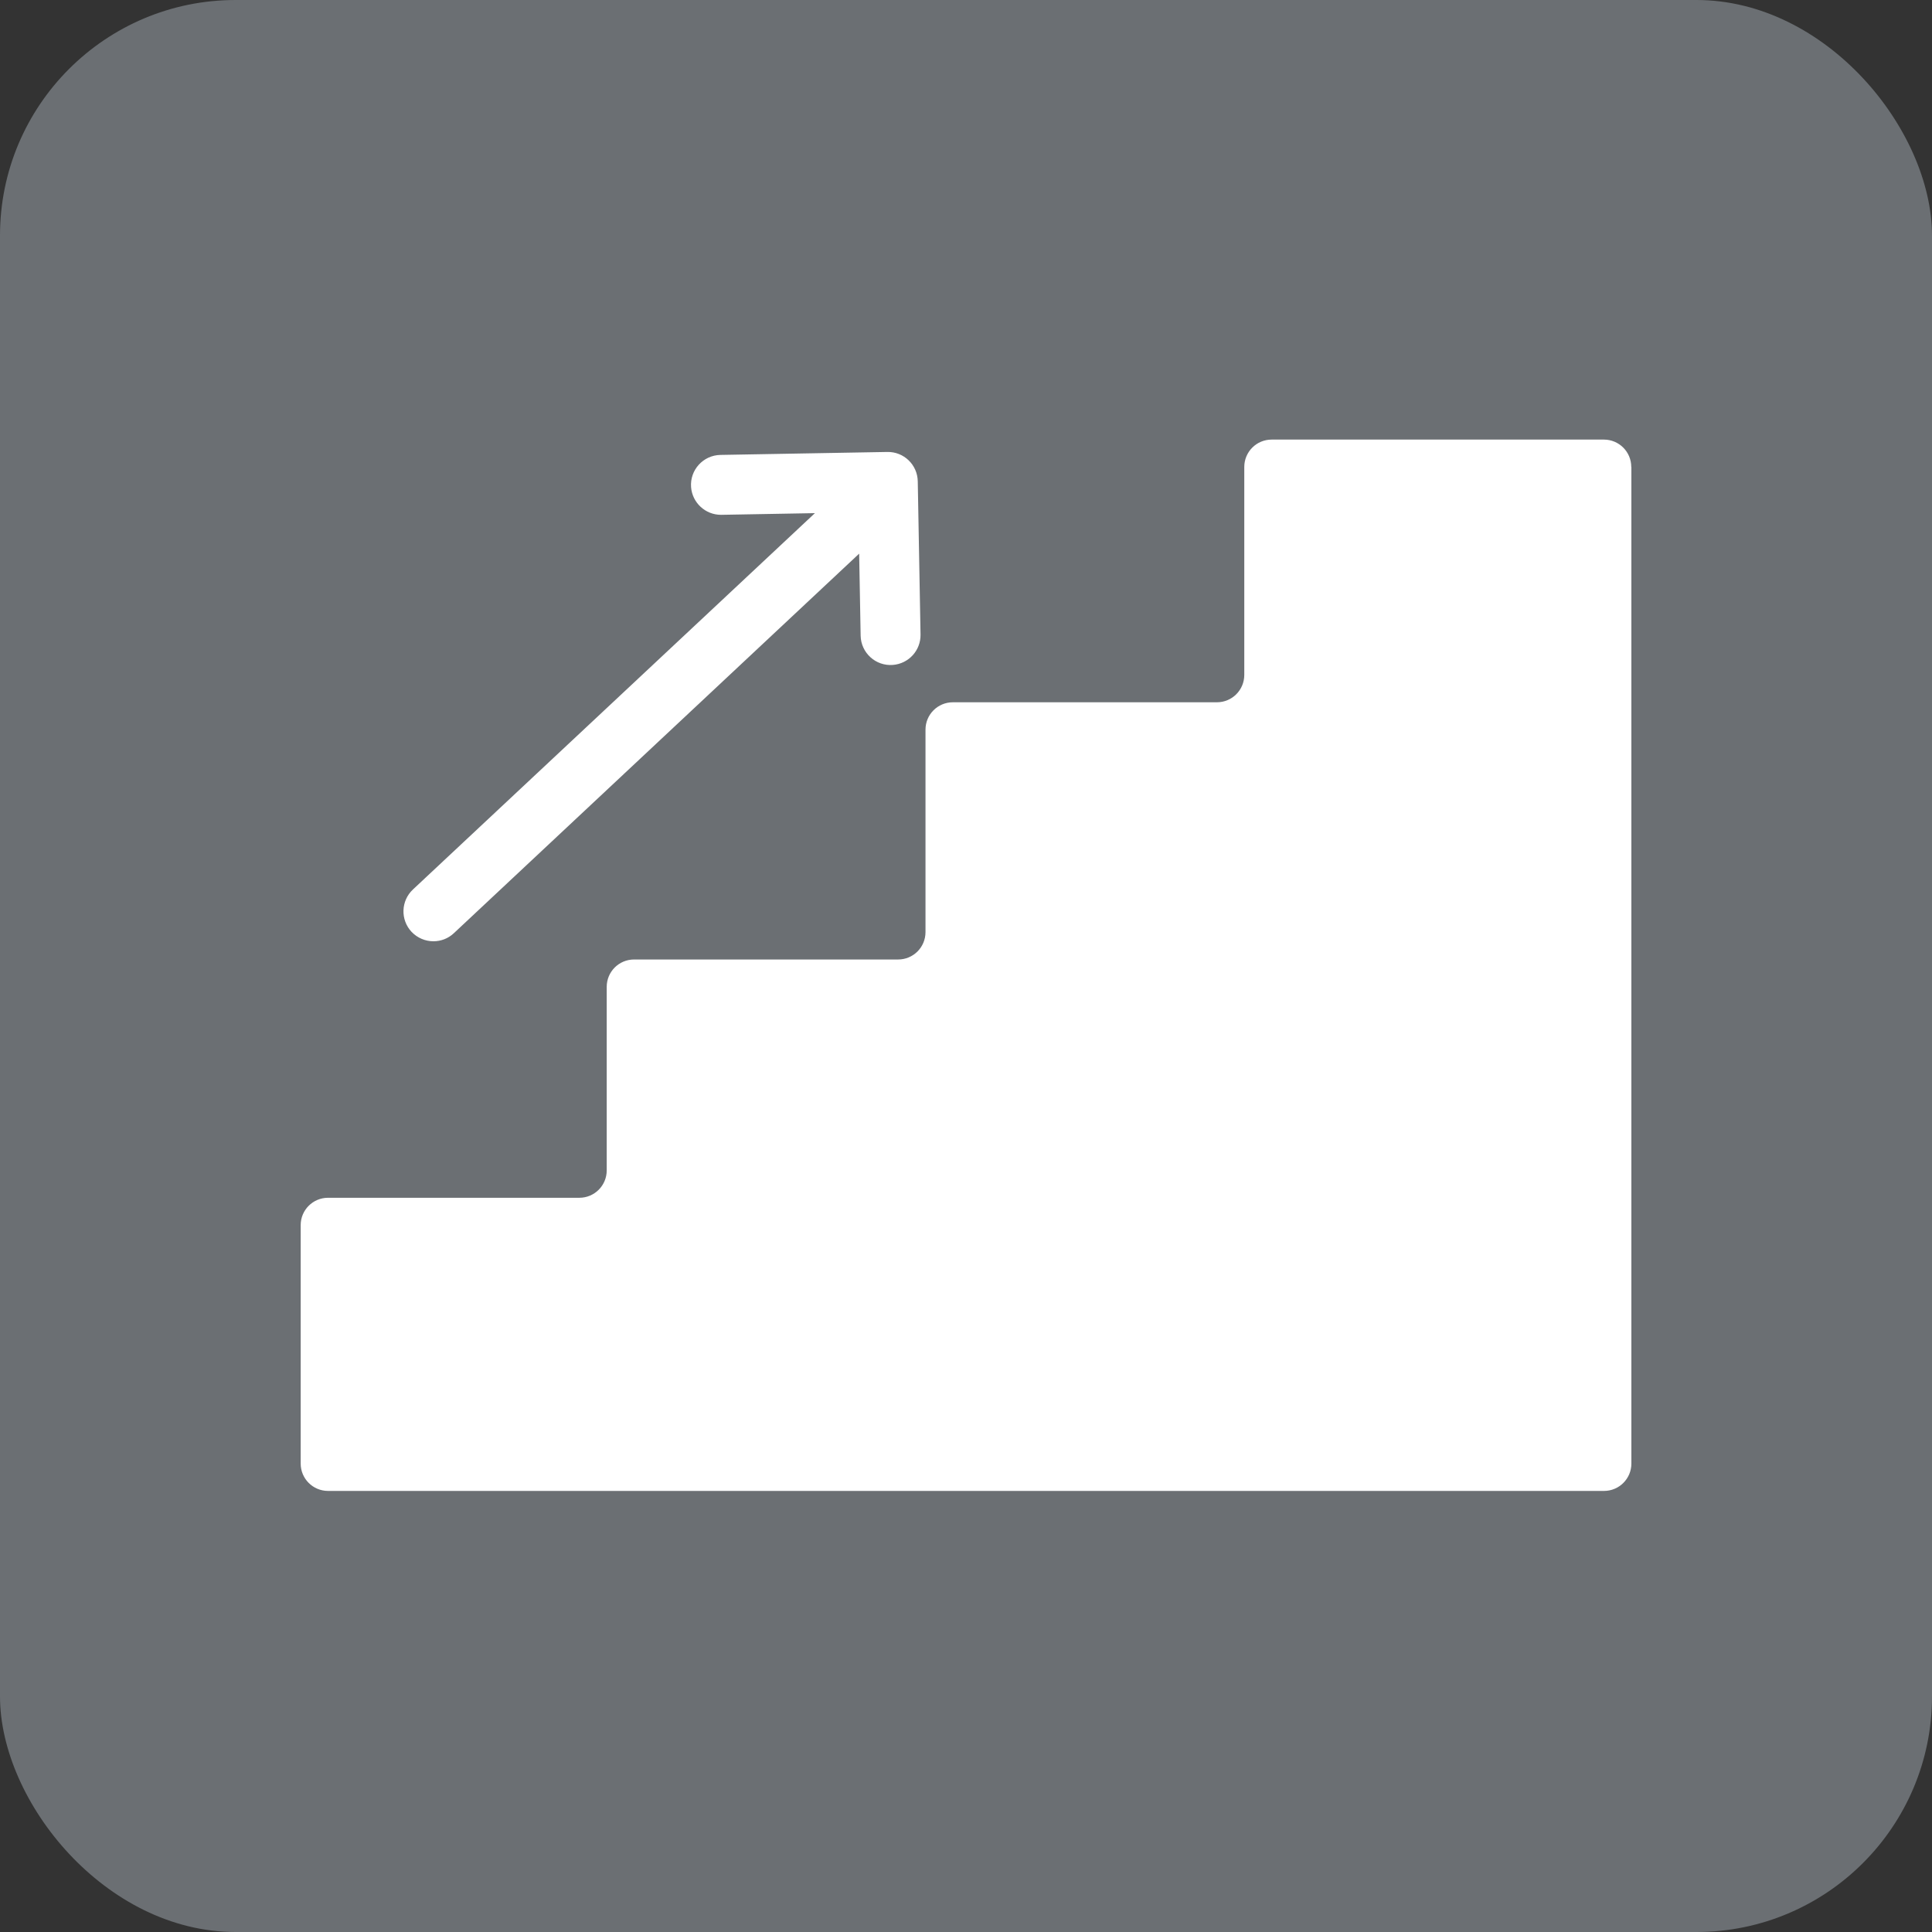
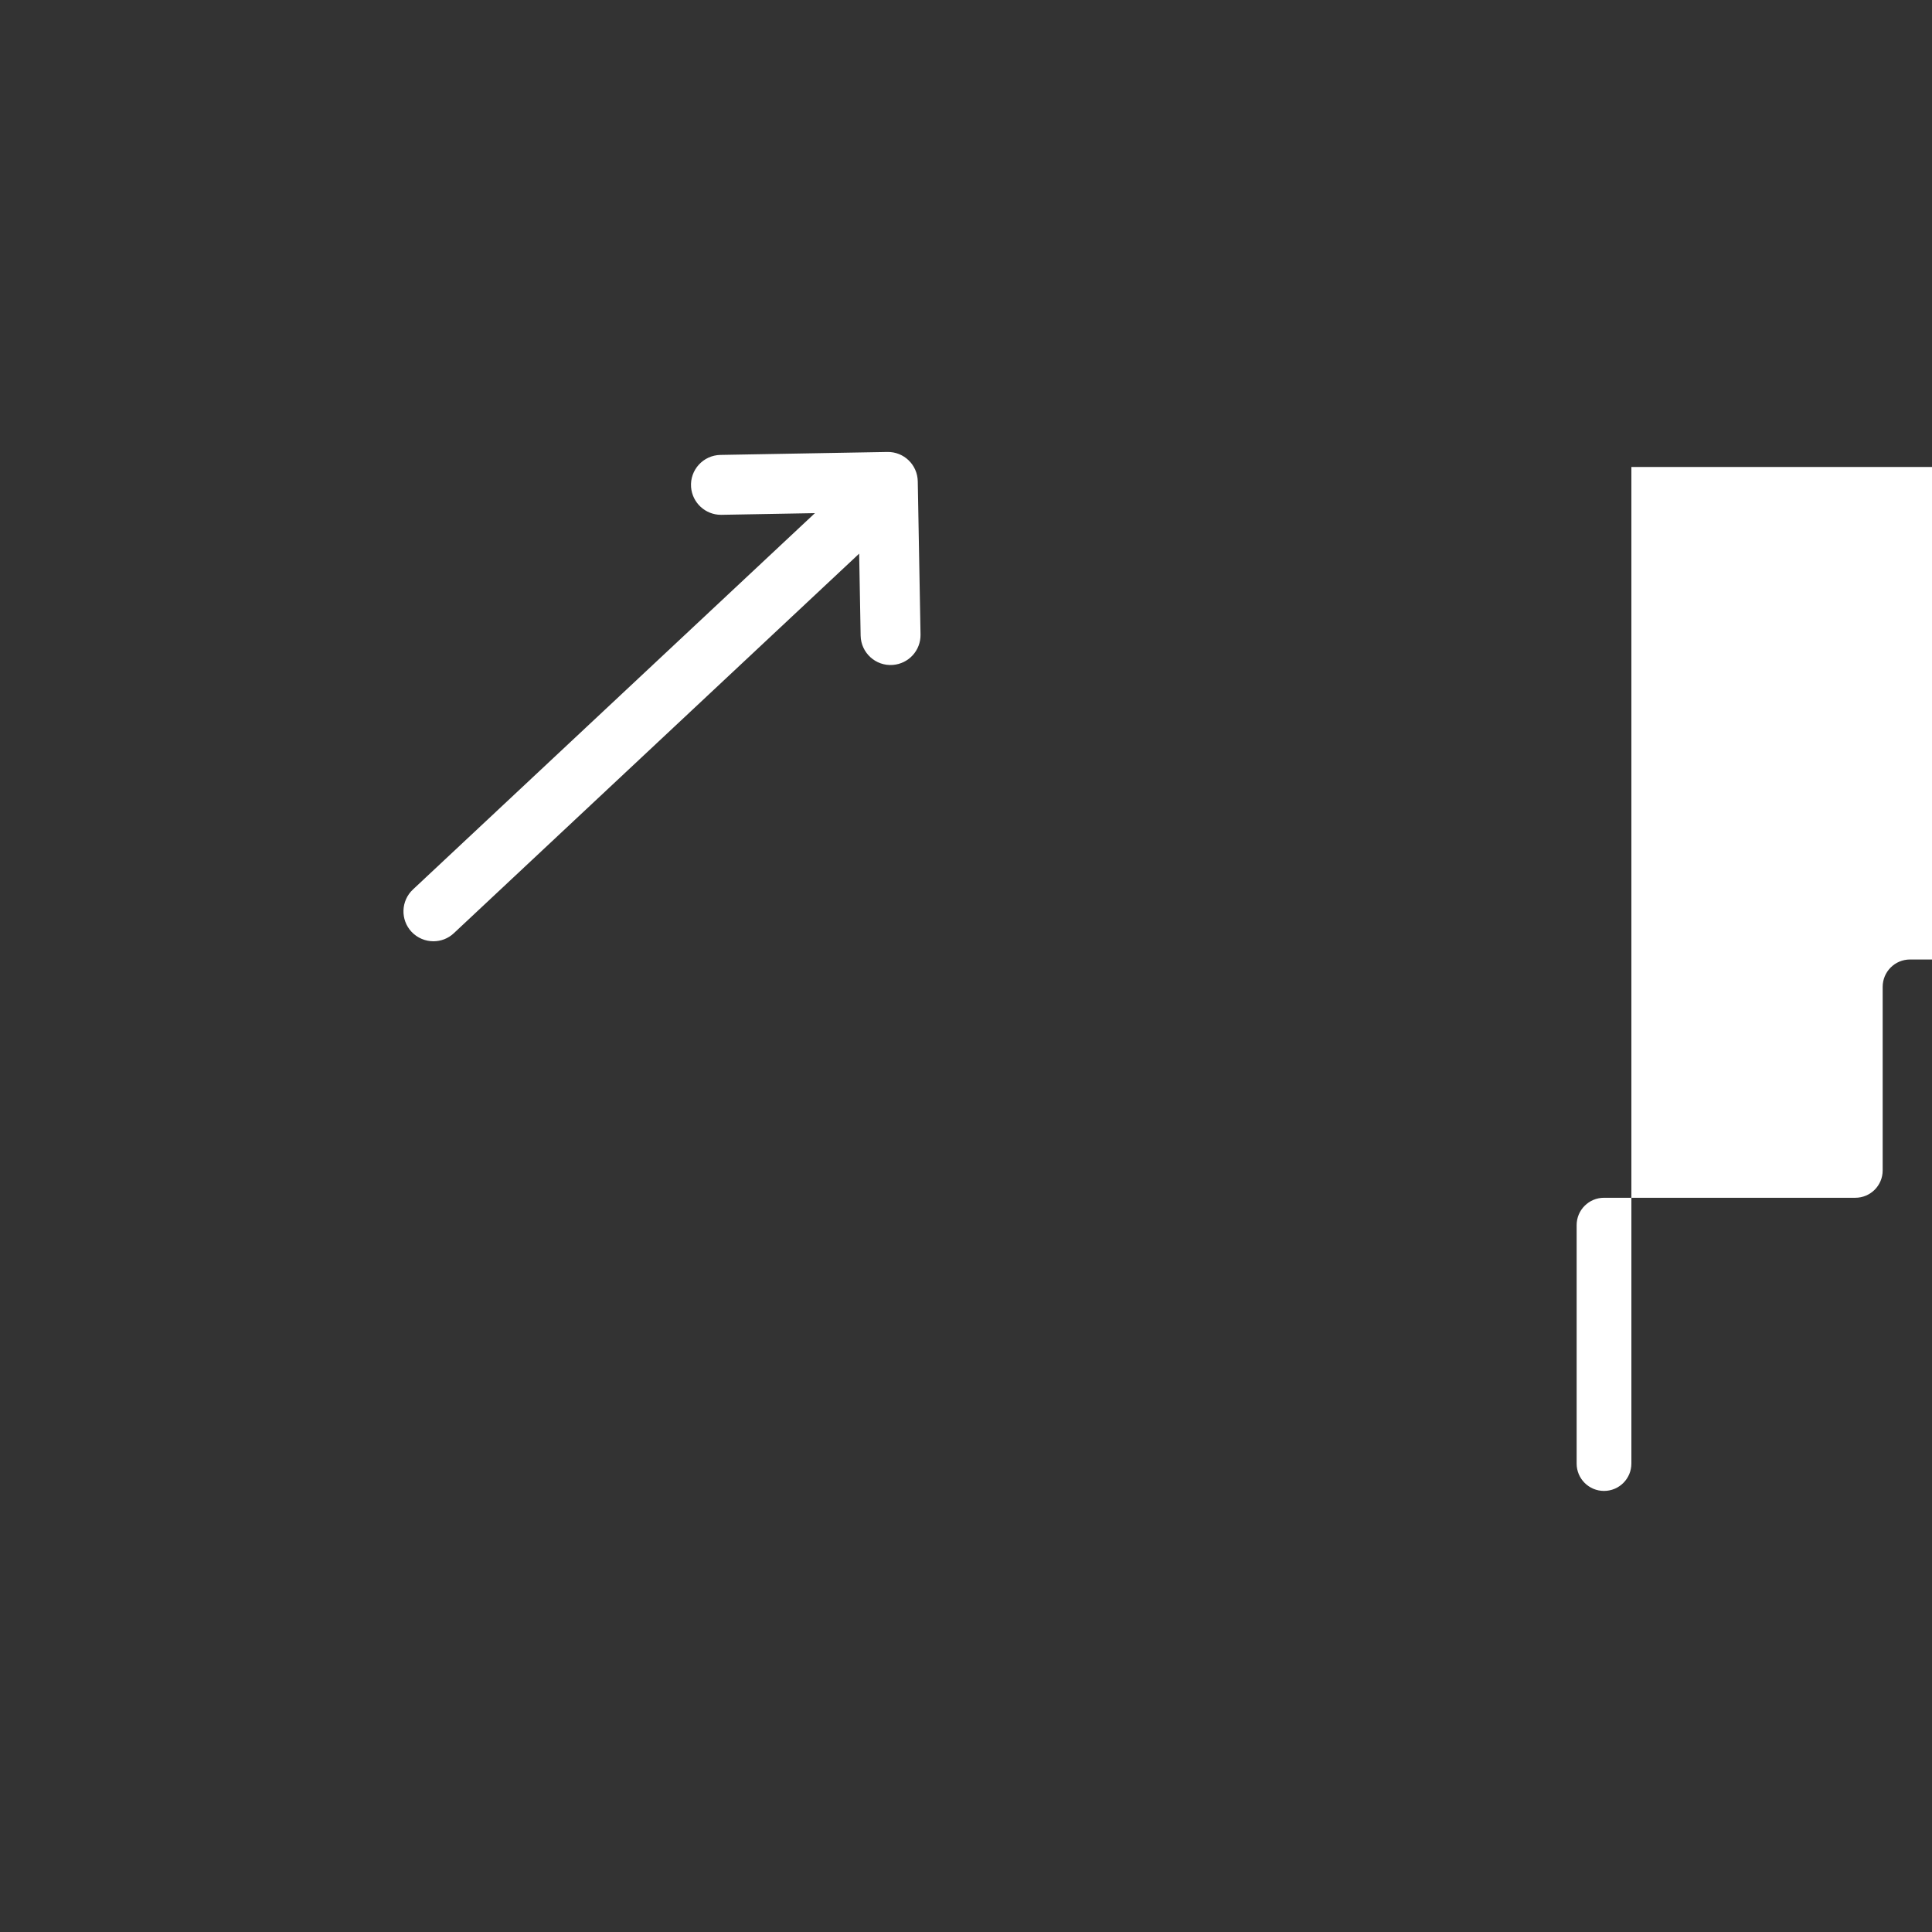
<svg xmlns="http://www.w3.org/2000/svg" viewBox="0 0 300 300" data-name="Layer 1" id="Layer_1">
  <rect x="0" y="0" width="300" height="300" fill="#333333" stroke="none" />
  <defs>
    <style>
      .cls-1 {
        fill: #6b6f73;
      }

      .cls-2 {
        fill: #fff;
      }
    </style>
  </defs>
-   <rect ry="36.58" rx="36.58" height="300" width="300" y="0" class="cls-1" />
  <g>
-     <path d="M253.32,72.51v154.75c0,2.35-1.9,4.25-4.25,4.25H50.94c-2.35,0-4.25-1.9-4.25-4.25v-37.02c0-2.35,1.9-4.25,4.25-4.25h39.02c2.35,0,4.25-1.9,4.25-4.25v-28.5c0-2.35,1.9-4.25,4.25-4.25h41c2.35,0,4.25-1.9,4.25-4.25v-31.44c0-2.35,1.9-4.25,4.25-4.25h41c2.35,0,4.25-1.9,4.25-4.25v-32.29c0-2.35,1.9-4.25,4.25-4.25h51.59c2.35,0,4.25,1.9,4.25,4.25Z" class="cls-2" />
+     <path d="M253.32,72.51v154.75c0,2.35-1.9,4.25-4.25,4.25c-2.35,0-4.25-1.9-4.25-4.25v-37.02c0-2.35,1.9-4.25,4.25-4.25h39.02c2.35,0,4.25-1.9,4.25-4.25v-28.5c0-2.35,1.9-4.25,4.25-4.25h41c2.35,0,4.25-1.9,4.25-4.25v-31.44c0-2.35,1.9-4.25,4.25-4.25h41c2.35,0,4.25-1.9,4.25-4.25v-32.29c0-2.35,1.9-4.25,4.25-4.25h51.59c2.35,0,4.25,1.9,4.25,4.25Z" class="cls-2" />
    <path d="M142.94,98.53c.04,2.47-1.84,4.53-4.3,4.72-2.66.21-4.95-1.88-5-4.54l-.23-12.74-62.94,58.94c-.89.84-2.03,1.25-3.17,1.25-1.24,0-2.48-.5-3.4-1.47-1.75-1.88-1.65-4.81.22-6.57l62.42-58.44-14.51.26h-.08c-2.42,0-4.45-1.87-4.64-4.3-.2-2.66,1.88-4.95,4.56-5l25.91-.46c2.57-.05,4.69,1.99,4.73,4.57l.43,23.79Z" class="cls-2" />
  </g>
</svg>